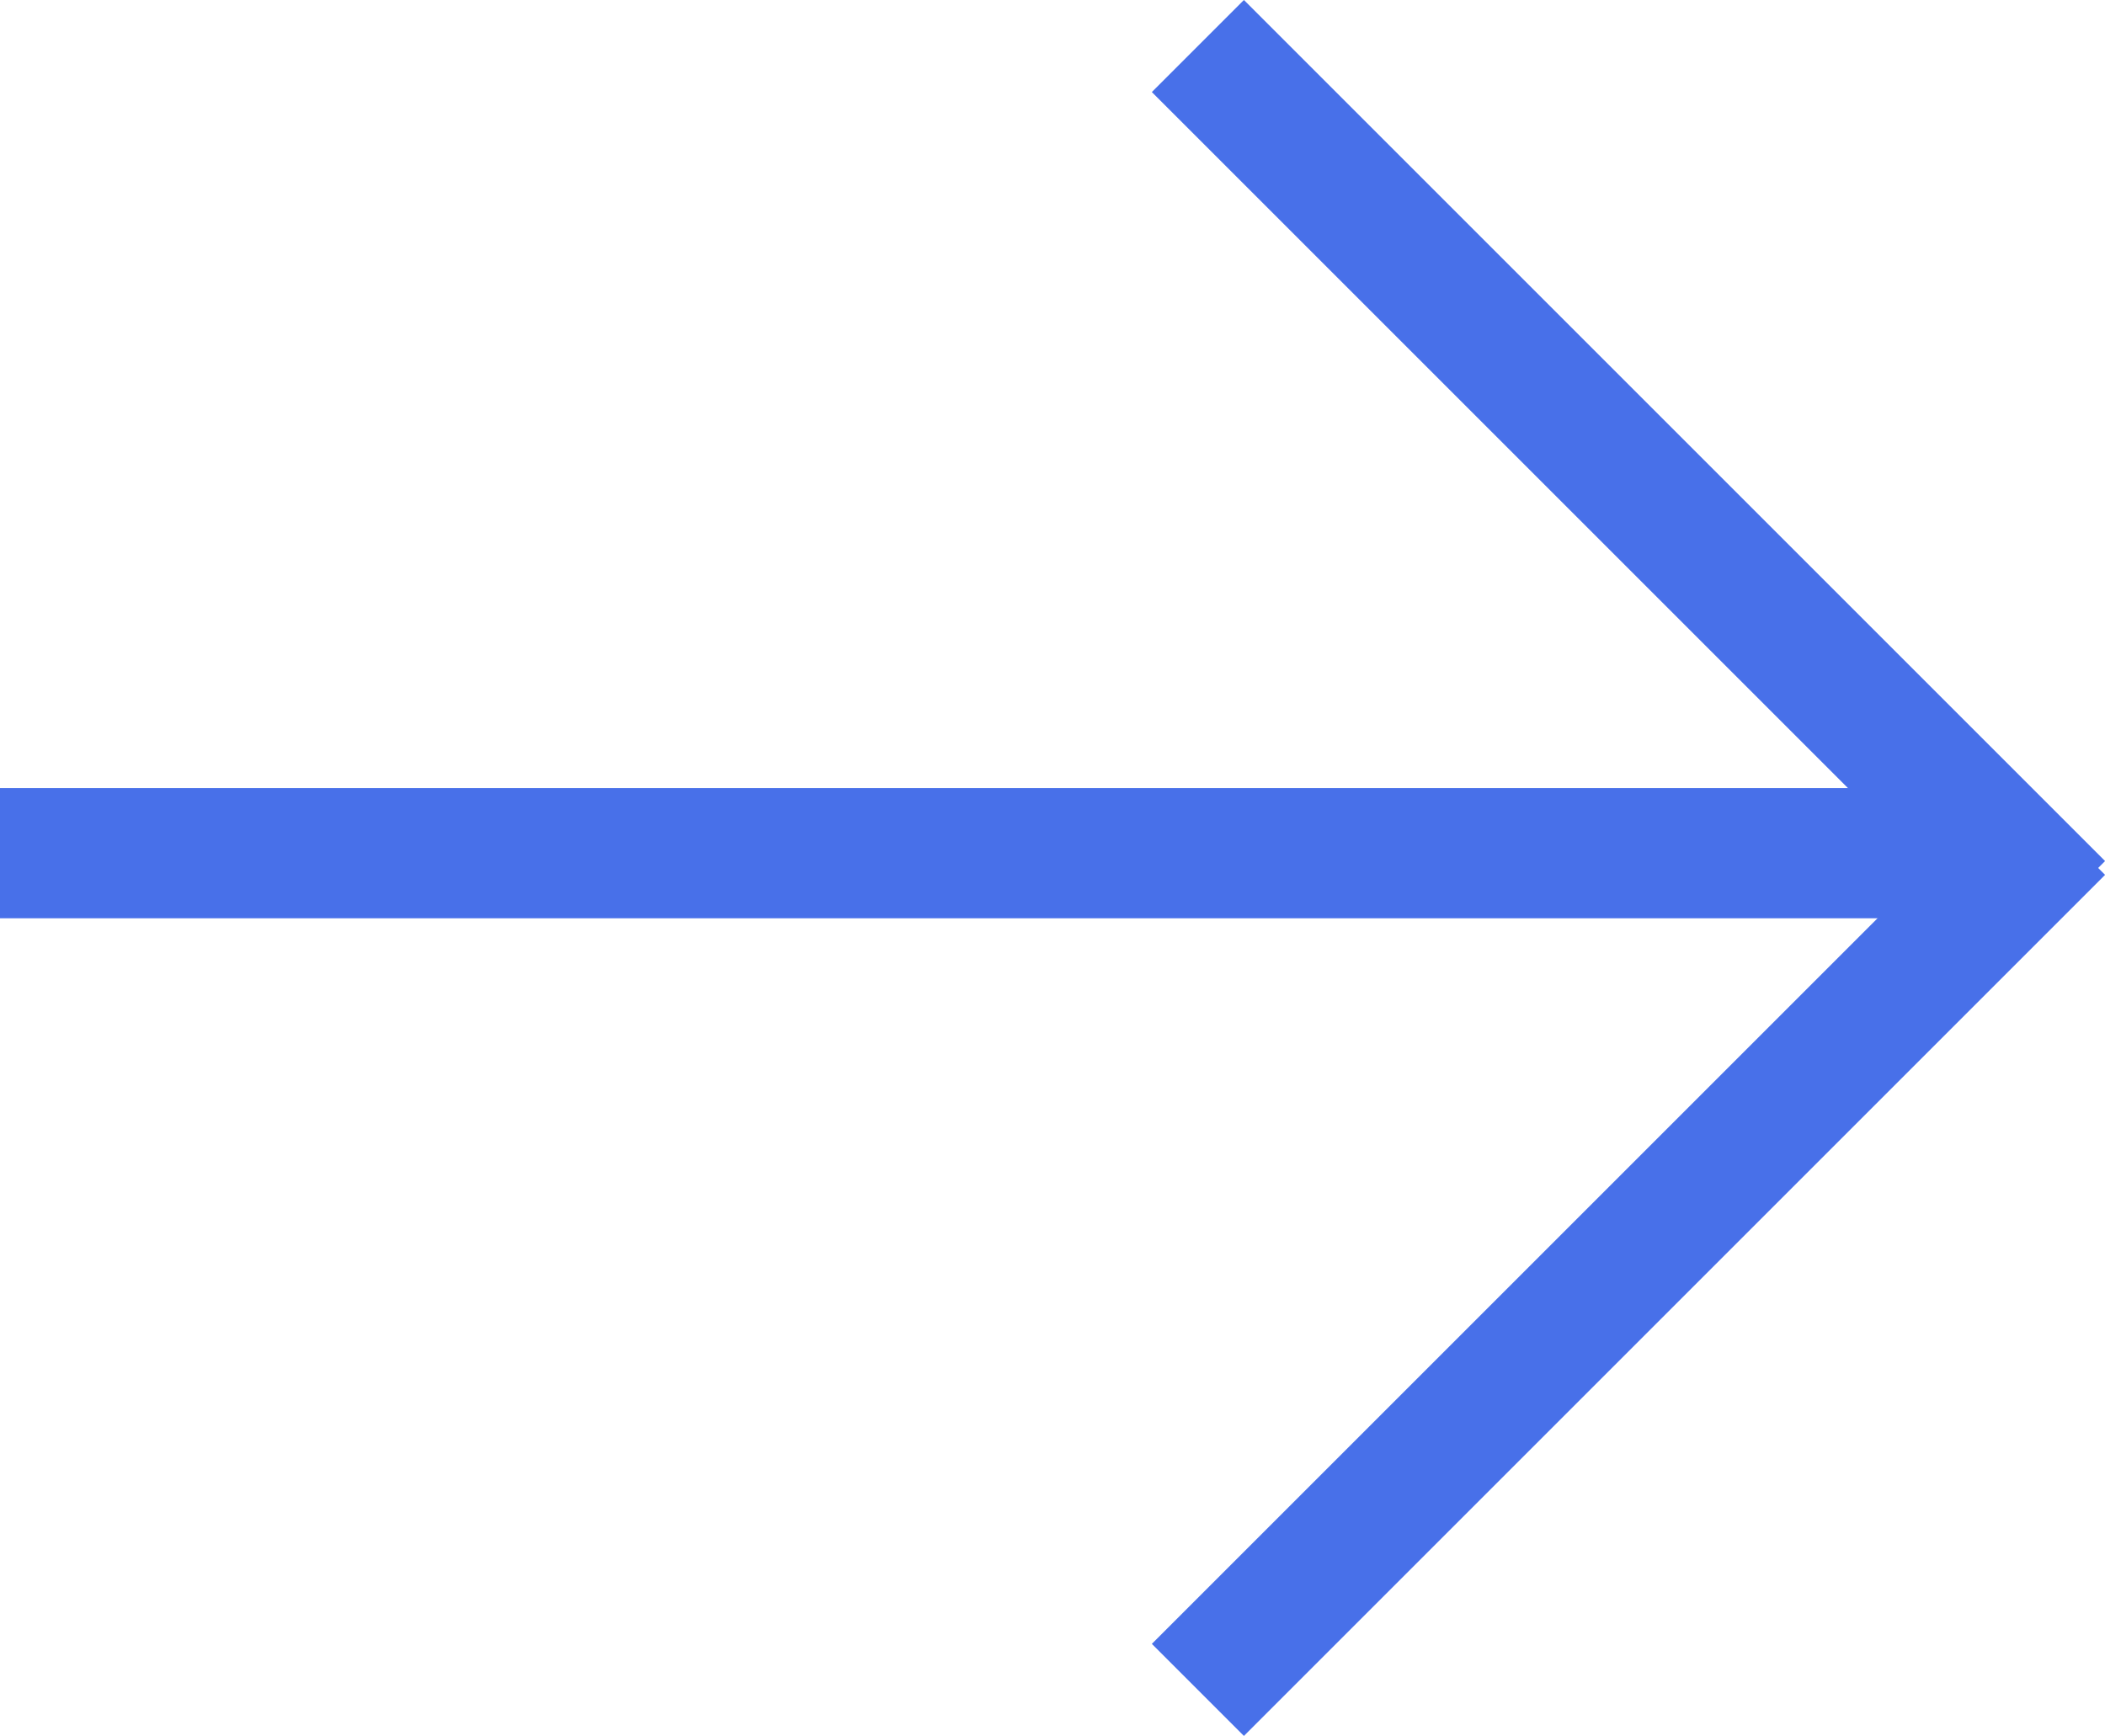
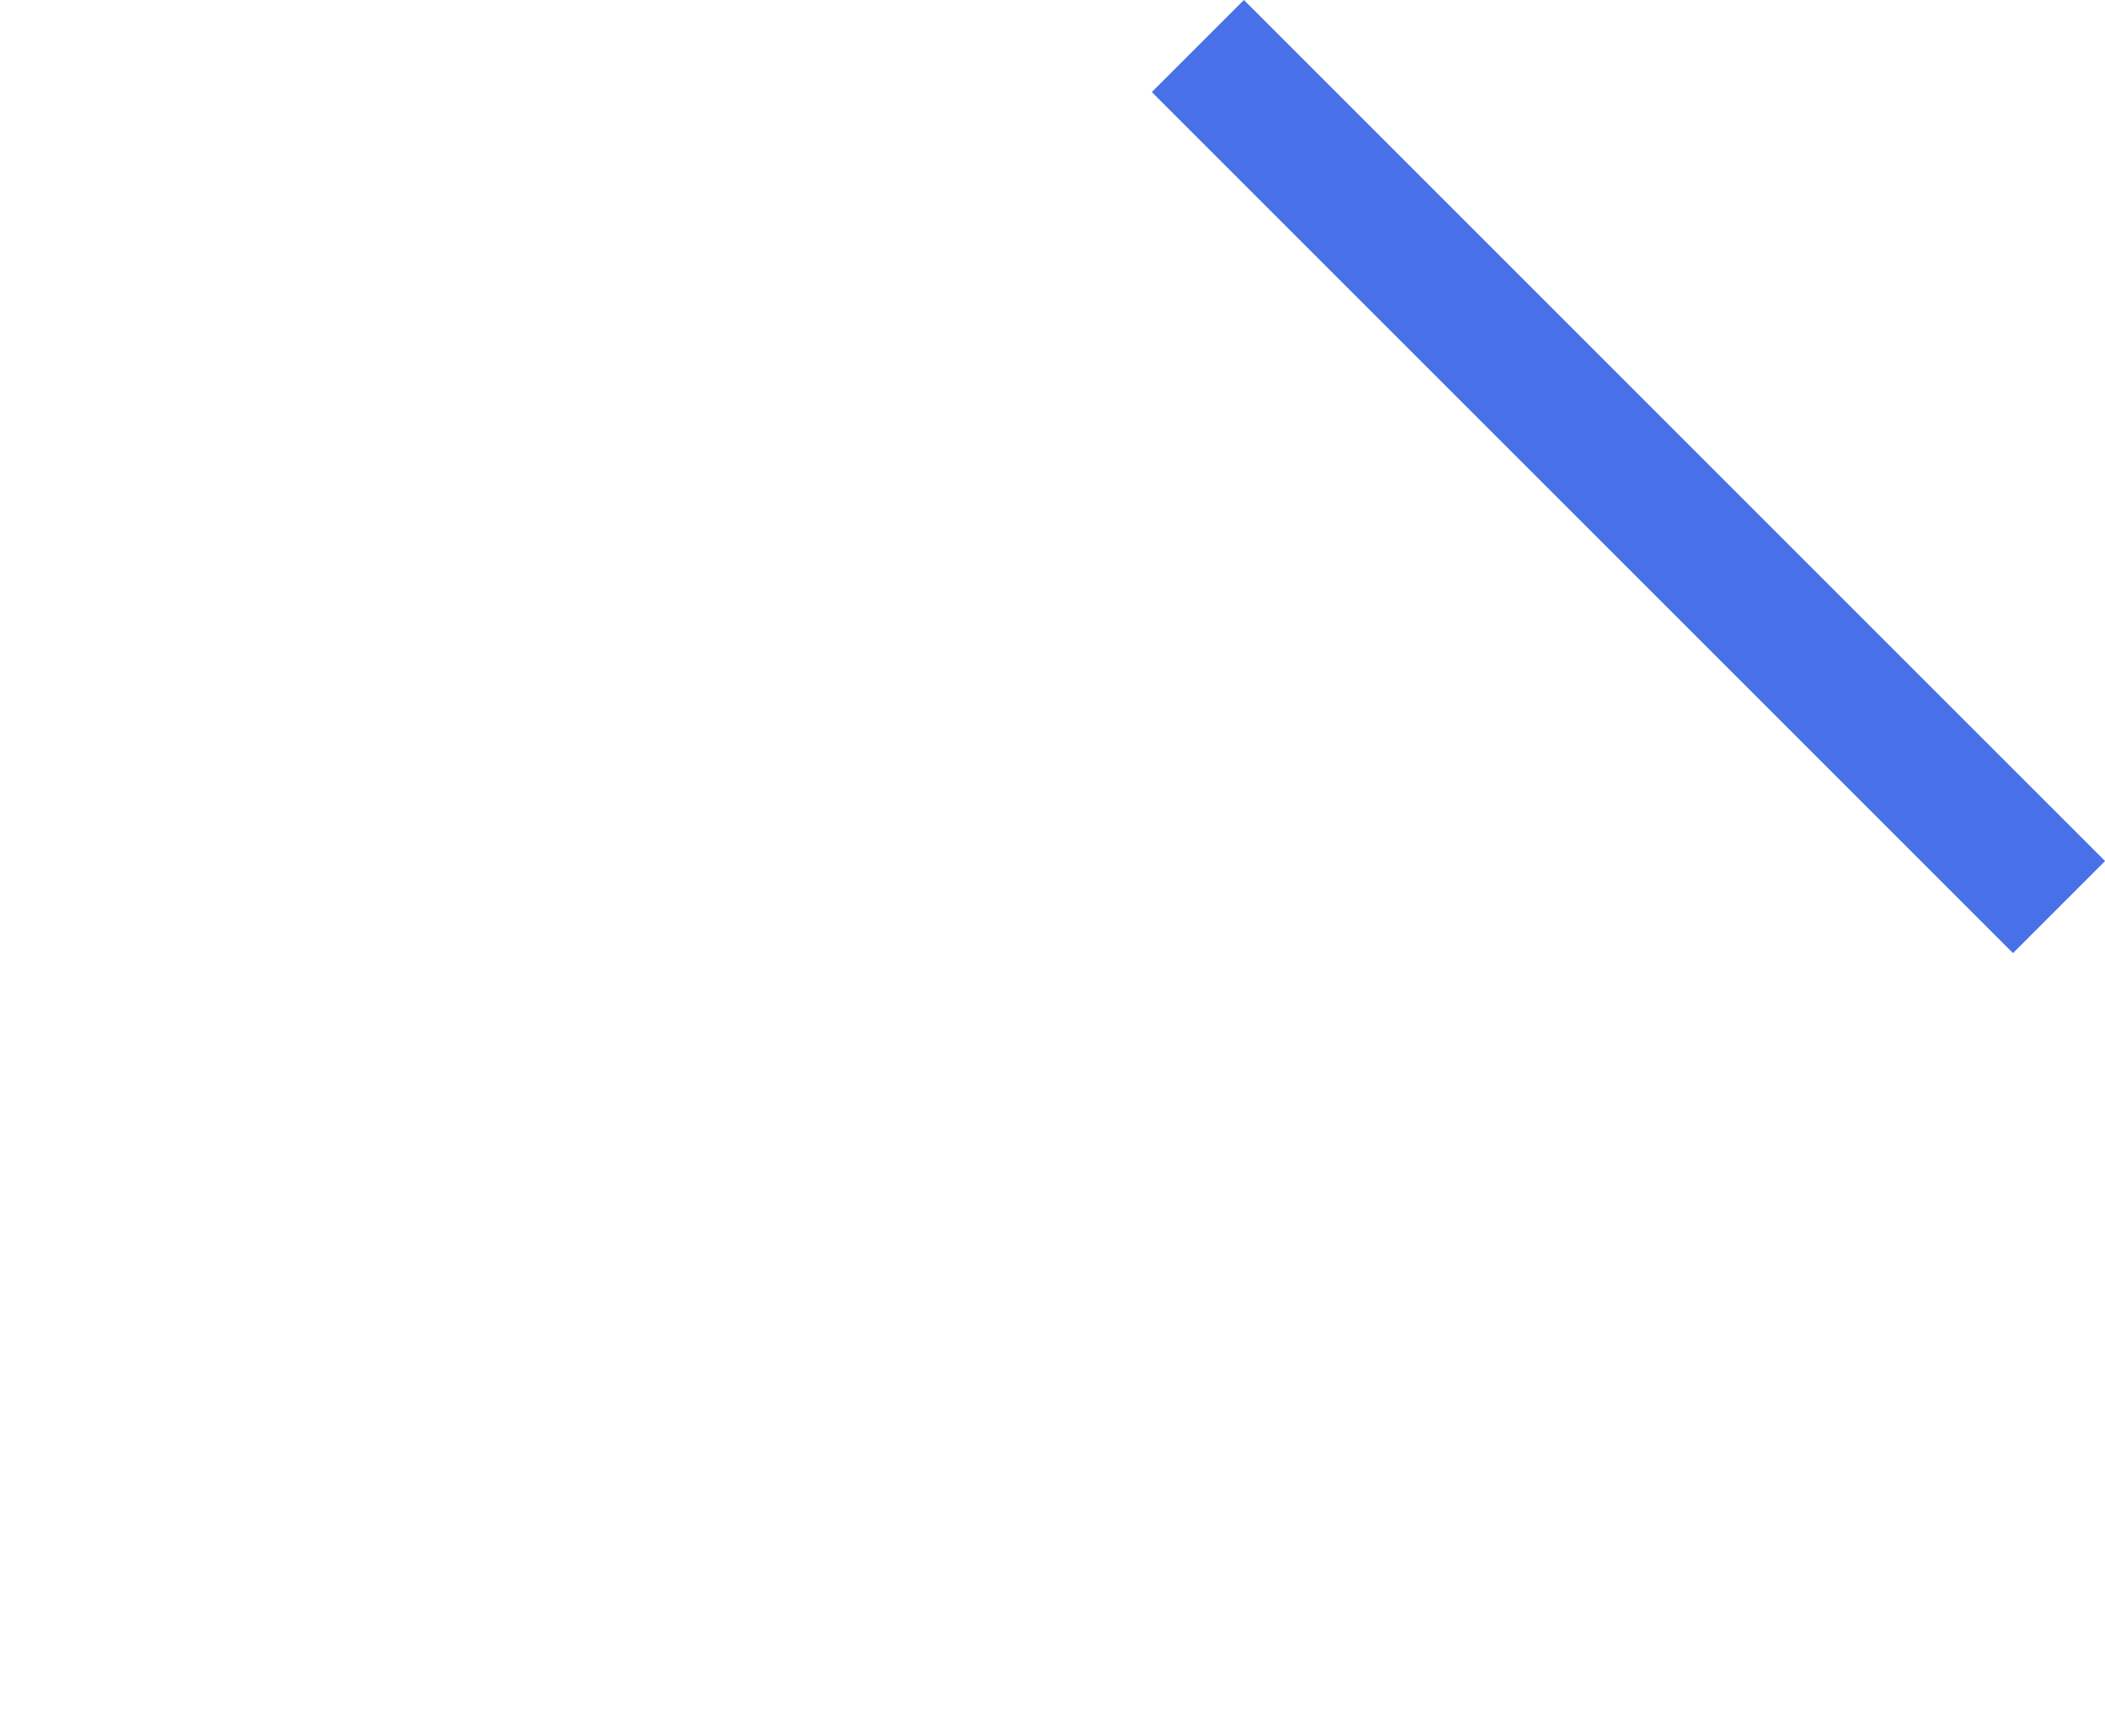
<svg xmlns="http://www.w3.org/2000/svg" width="16.166" height="13.333" viewBox="0 0 16.166 13.333">
  <g transform="translate(0 0.053)">
-     <line x2="15" transform="translate(0 6.5)" fill="none" stroke="#4870e9" stroke-width="1" />
    <g transform="translate(9.5 0) rotate(45)">
      <line x2="9.353" transform="translate(0 0.425)" fill="none" stroke="#4870e9" stroke-width="1" />
-       <line x2="9.353" transform="translate(8.928 9.353) rotate(-90)" fill="none" stroke="#4870e9" stroke-width="1" />
    </g>
  </g>
</svg>